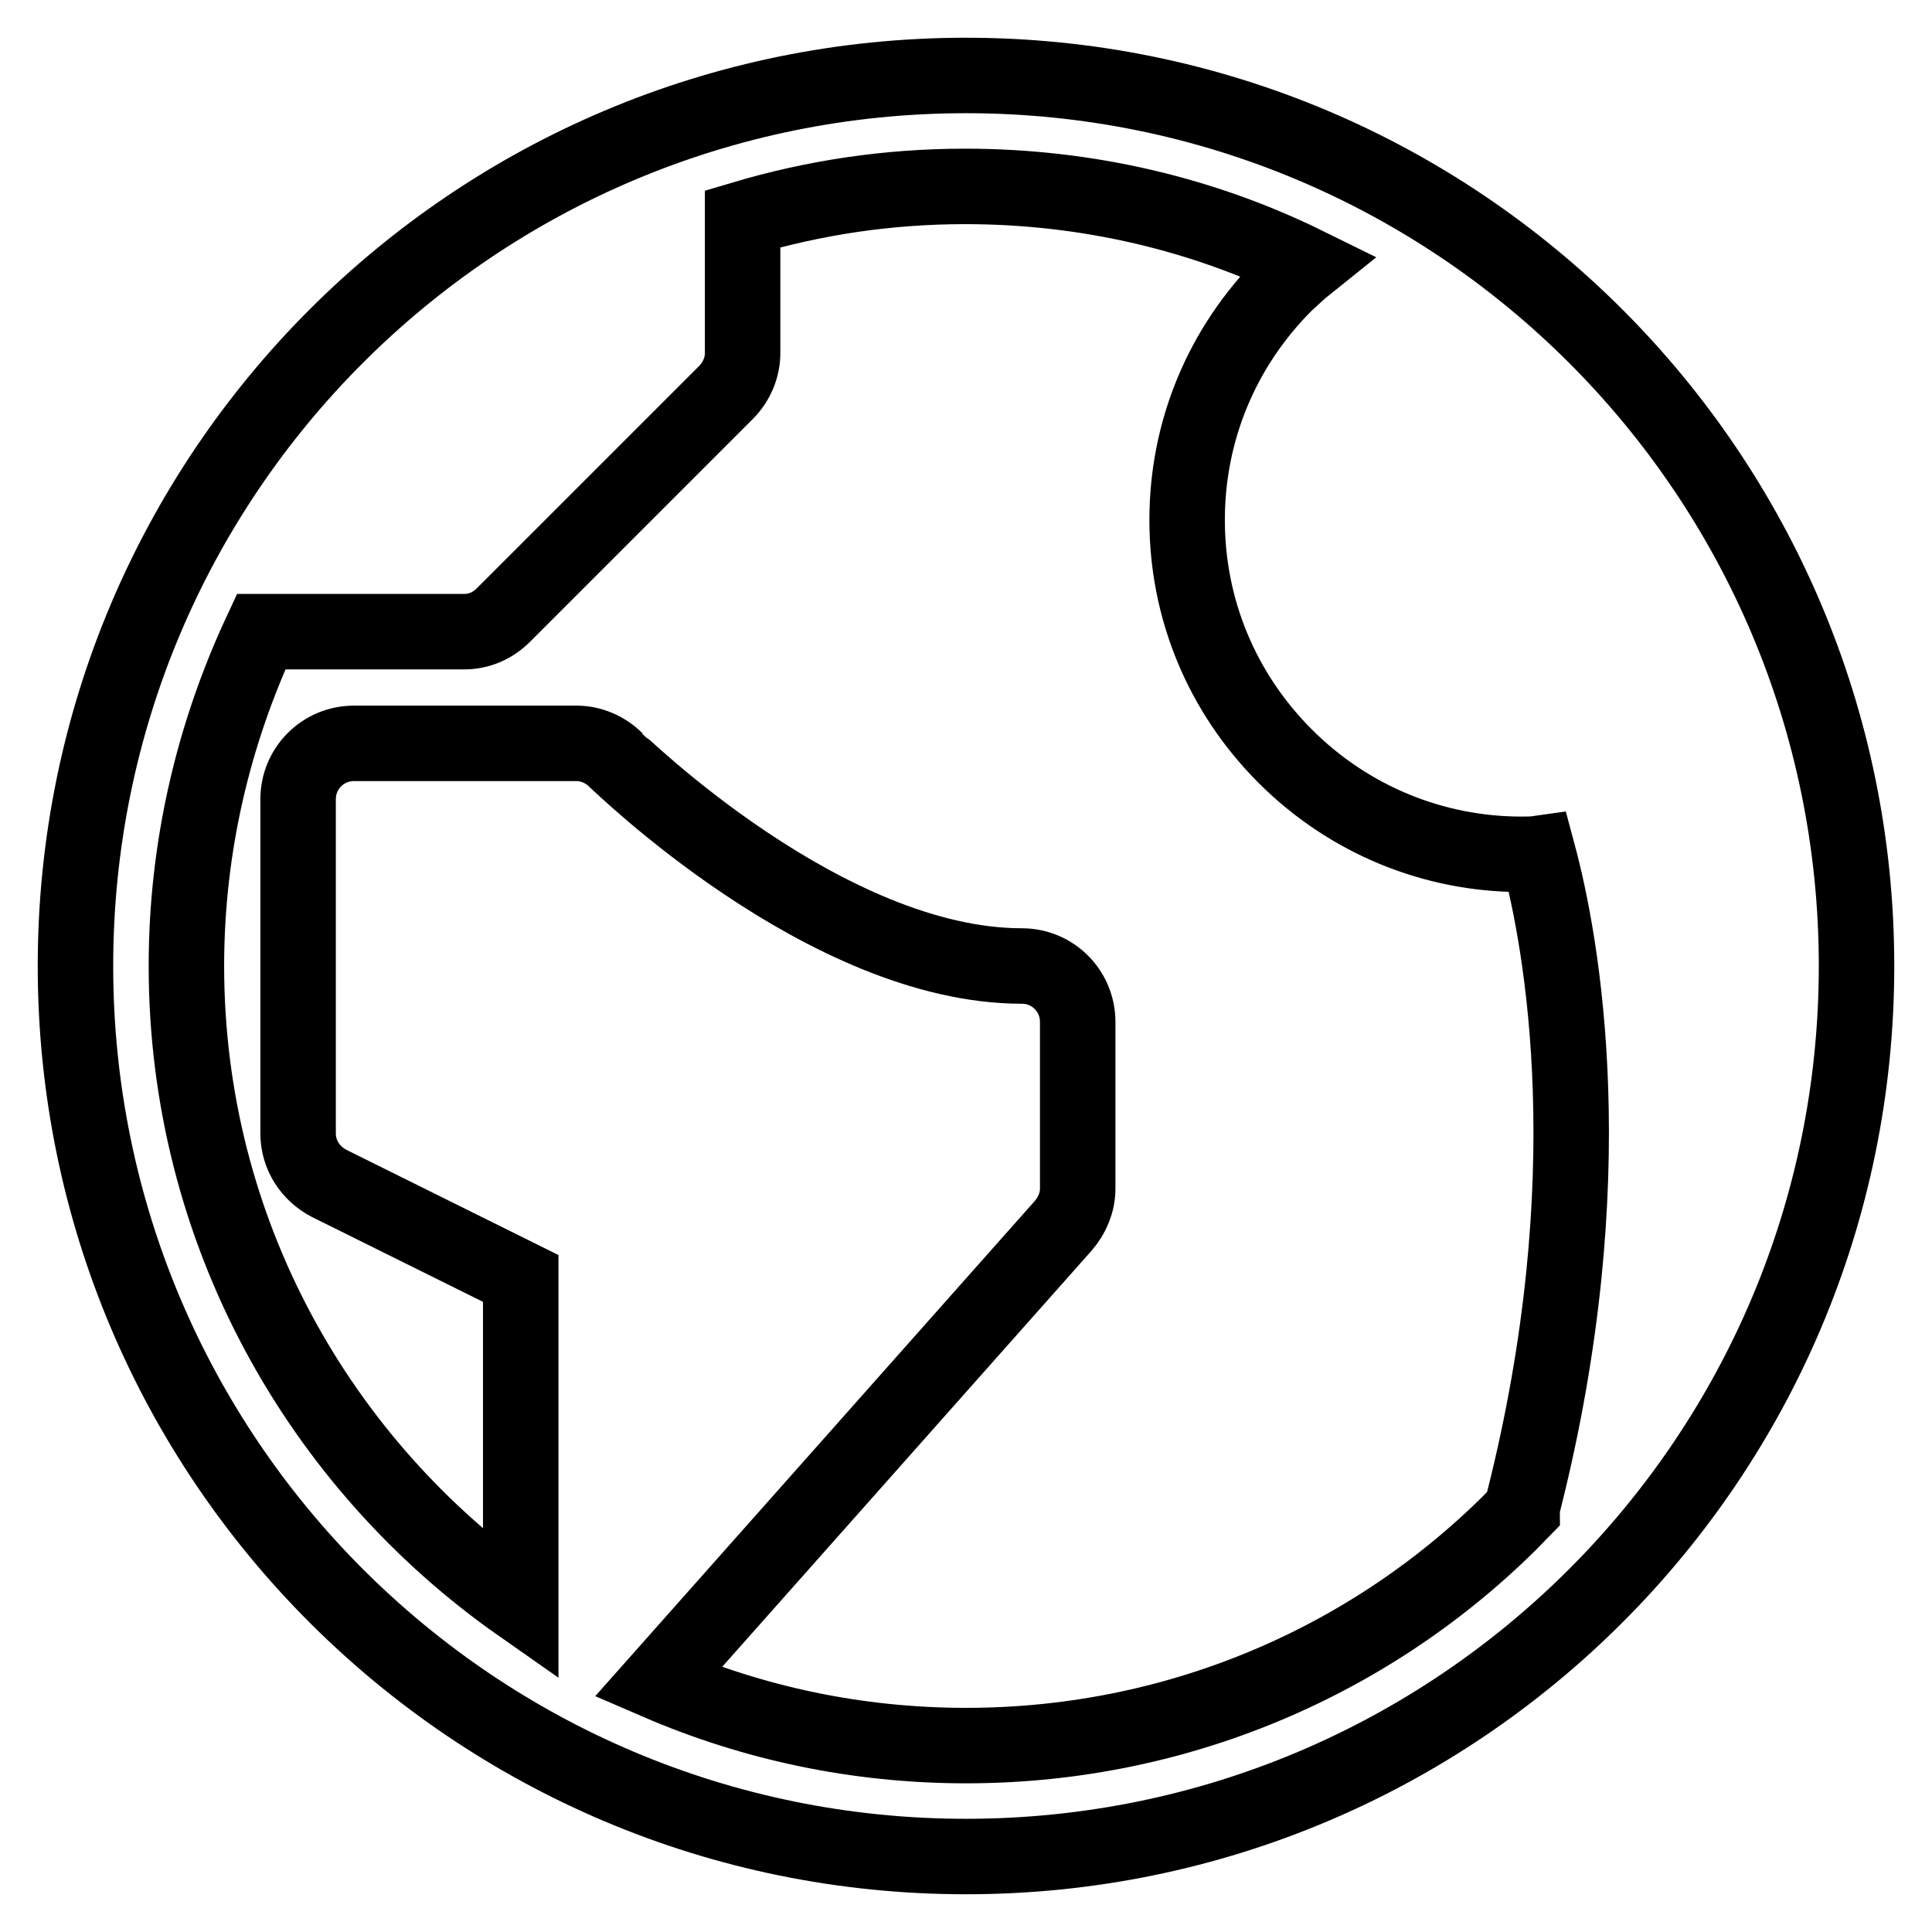
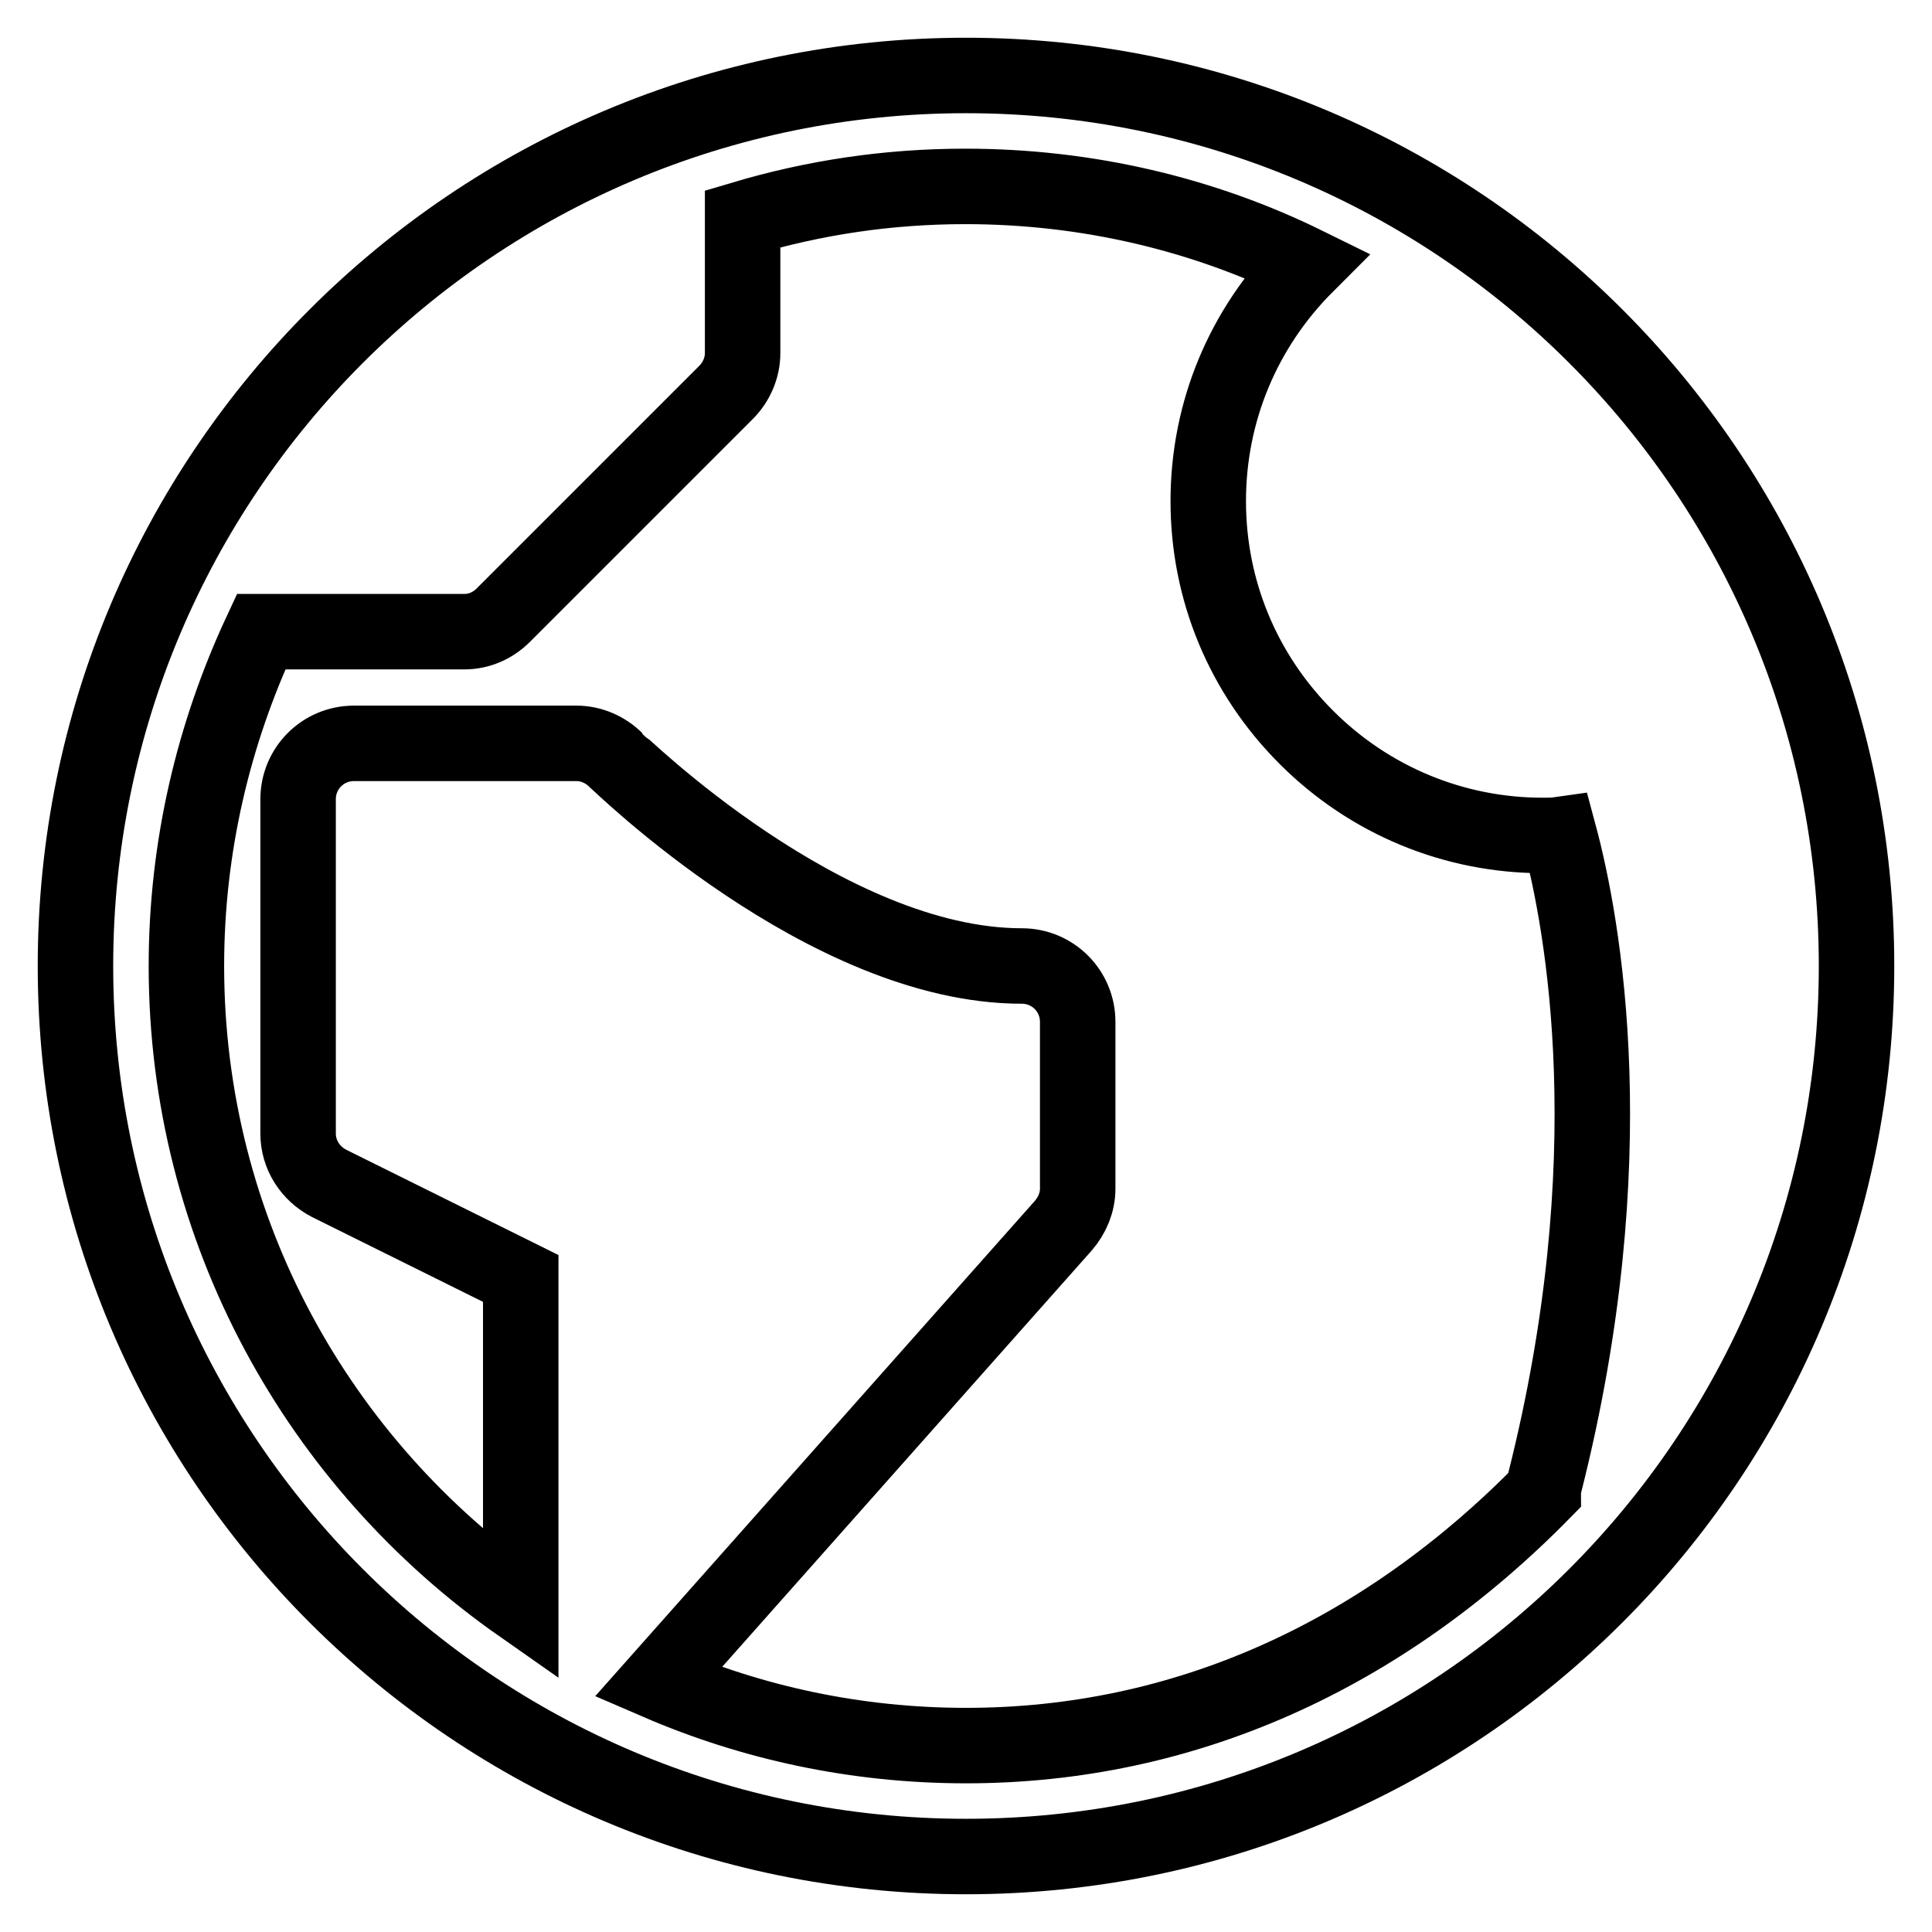
<svg xmlns="http://www.w3.org/2000/svg" version="1.1" x="0px" y="0px" viewBox="0 0 256 256" enable-background="new 0 0 256 256" xml:space="preserve">
  <g>
-     <path stroke-width="10" fill-opacity="0" stroke="#000000" d="M128,10C62.8,10,10,62.8,10,128c0,65.2,52.8,118,118,118c65.2,0,118-52.8,118-118C246,62.8,193.2,10,128,10 z M128,231.3c-14.5,0-28.3-3-40.8-8.4l53.7-60.5c1.2-1.4,1.9-3.1,1.9-4.9v-22.1c0-4.1-3.3-7.4-7.4-7.4c-26,0-53.5-27.1-53.8-27.3 c-1.4-1.4-3.3-2.2-5.2-2.2H46.9c-4.1,0-7.4,3.3-7.4,7.4v44.3c0,2.8,1.6,5.3,4.1,6.6L69,169.4v43.3c-26.7-18.7-44.3-49.6-44.3-84.7 c0-15.8,3.6-30.8,9.9-44.3h26.9c2,0,3.8-0.8,5.2-2.2l29.5-29.5c1.4-1.4,2.2-3.3,2.2-5.2V29c9.4-2.8,19.2-4.3,29.5-4.3 c16.2,0,31.6,3.7,45.2,10.4c-1,0.8-1.9,1.7-2.8,2.5c-8.4,8.4-13,19.5-13,31.3s4.6,22.9,13,31.3c8.4,8.4,19.6,13,31.3,13 c0.7,0,1.5,0,2.2-0.1c3.2,11.9,8.9,43-1.9,85.8c-0.1,0.4-0.2,0.8-0.2,1.2C183.1,219.4,156.9,231.3,128,231.3L128,231.3z" />
+     <path stroke-width="10" fill-opacity="0" stroke="#000000" d="M128,10C62.8,10,10,62.8,10,128c0,65.2,52.8,118,118,118c65.2,0,118-52.8,118-118C246,62.8,193.2,10,128,10 z M128,231.3c-14.5,0-28.3-3-40.8-8.4l53.7-60.5c1.2-1.4,1.9-3.1,1.9-4.9v-22.1c0-4.1-3.3-7.4-7.4-7.4c-26,0-53.5-27.1-53.8-27.3 c-1.4-1.4-3.3-2.2-5.2-2.2H46.9c-4.1,0-7.4,3.3-7.4,7.4v44.3c0,2.8,1.6,5.3,4.1,6.6L69,169.4v43.3c-26.7-18.7-44.3-49.6-44.3-84.7 c0-15.8,3.6-30.8,9.9-44.3h26.9c2,0,3.8-0.8,5.2-2.2l29.5-29.5c1.4-1.4,2.2-3.3,2.2-5.2V29c9.4-2.8,19.2-4.3,29.5-4.3 c16.2,0,31.6,3.7,45.2,10.4c-8.4,8.4-13,19.5-13,31.3s4.6,22.9,13,31.3c8.4,8.4,19.6,13,31.3,13 c0.7,0,1.5,0,2.2-0.1c3.2,11.9,8.9,43-1.9,85.8c-0.1,0.4-0.2,0.8-0.2,1.2C183.1,219.4,156.9,231.3,128,231.3L128,231.3z" />
  </g>
</svg>